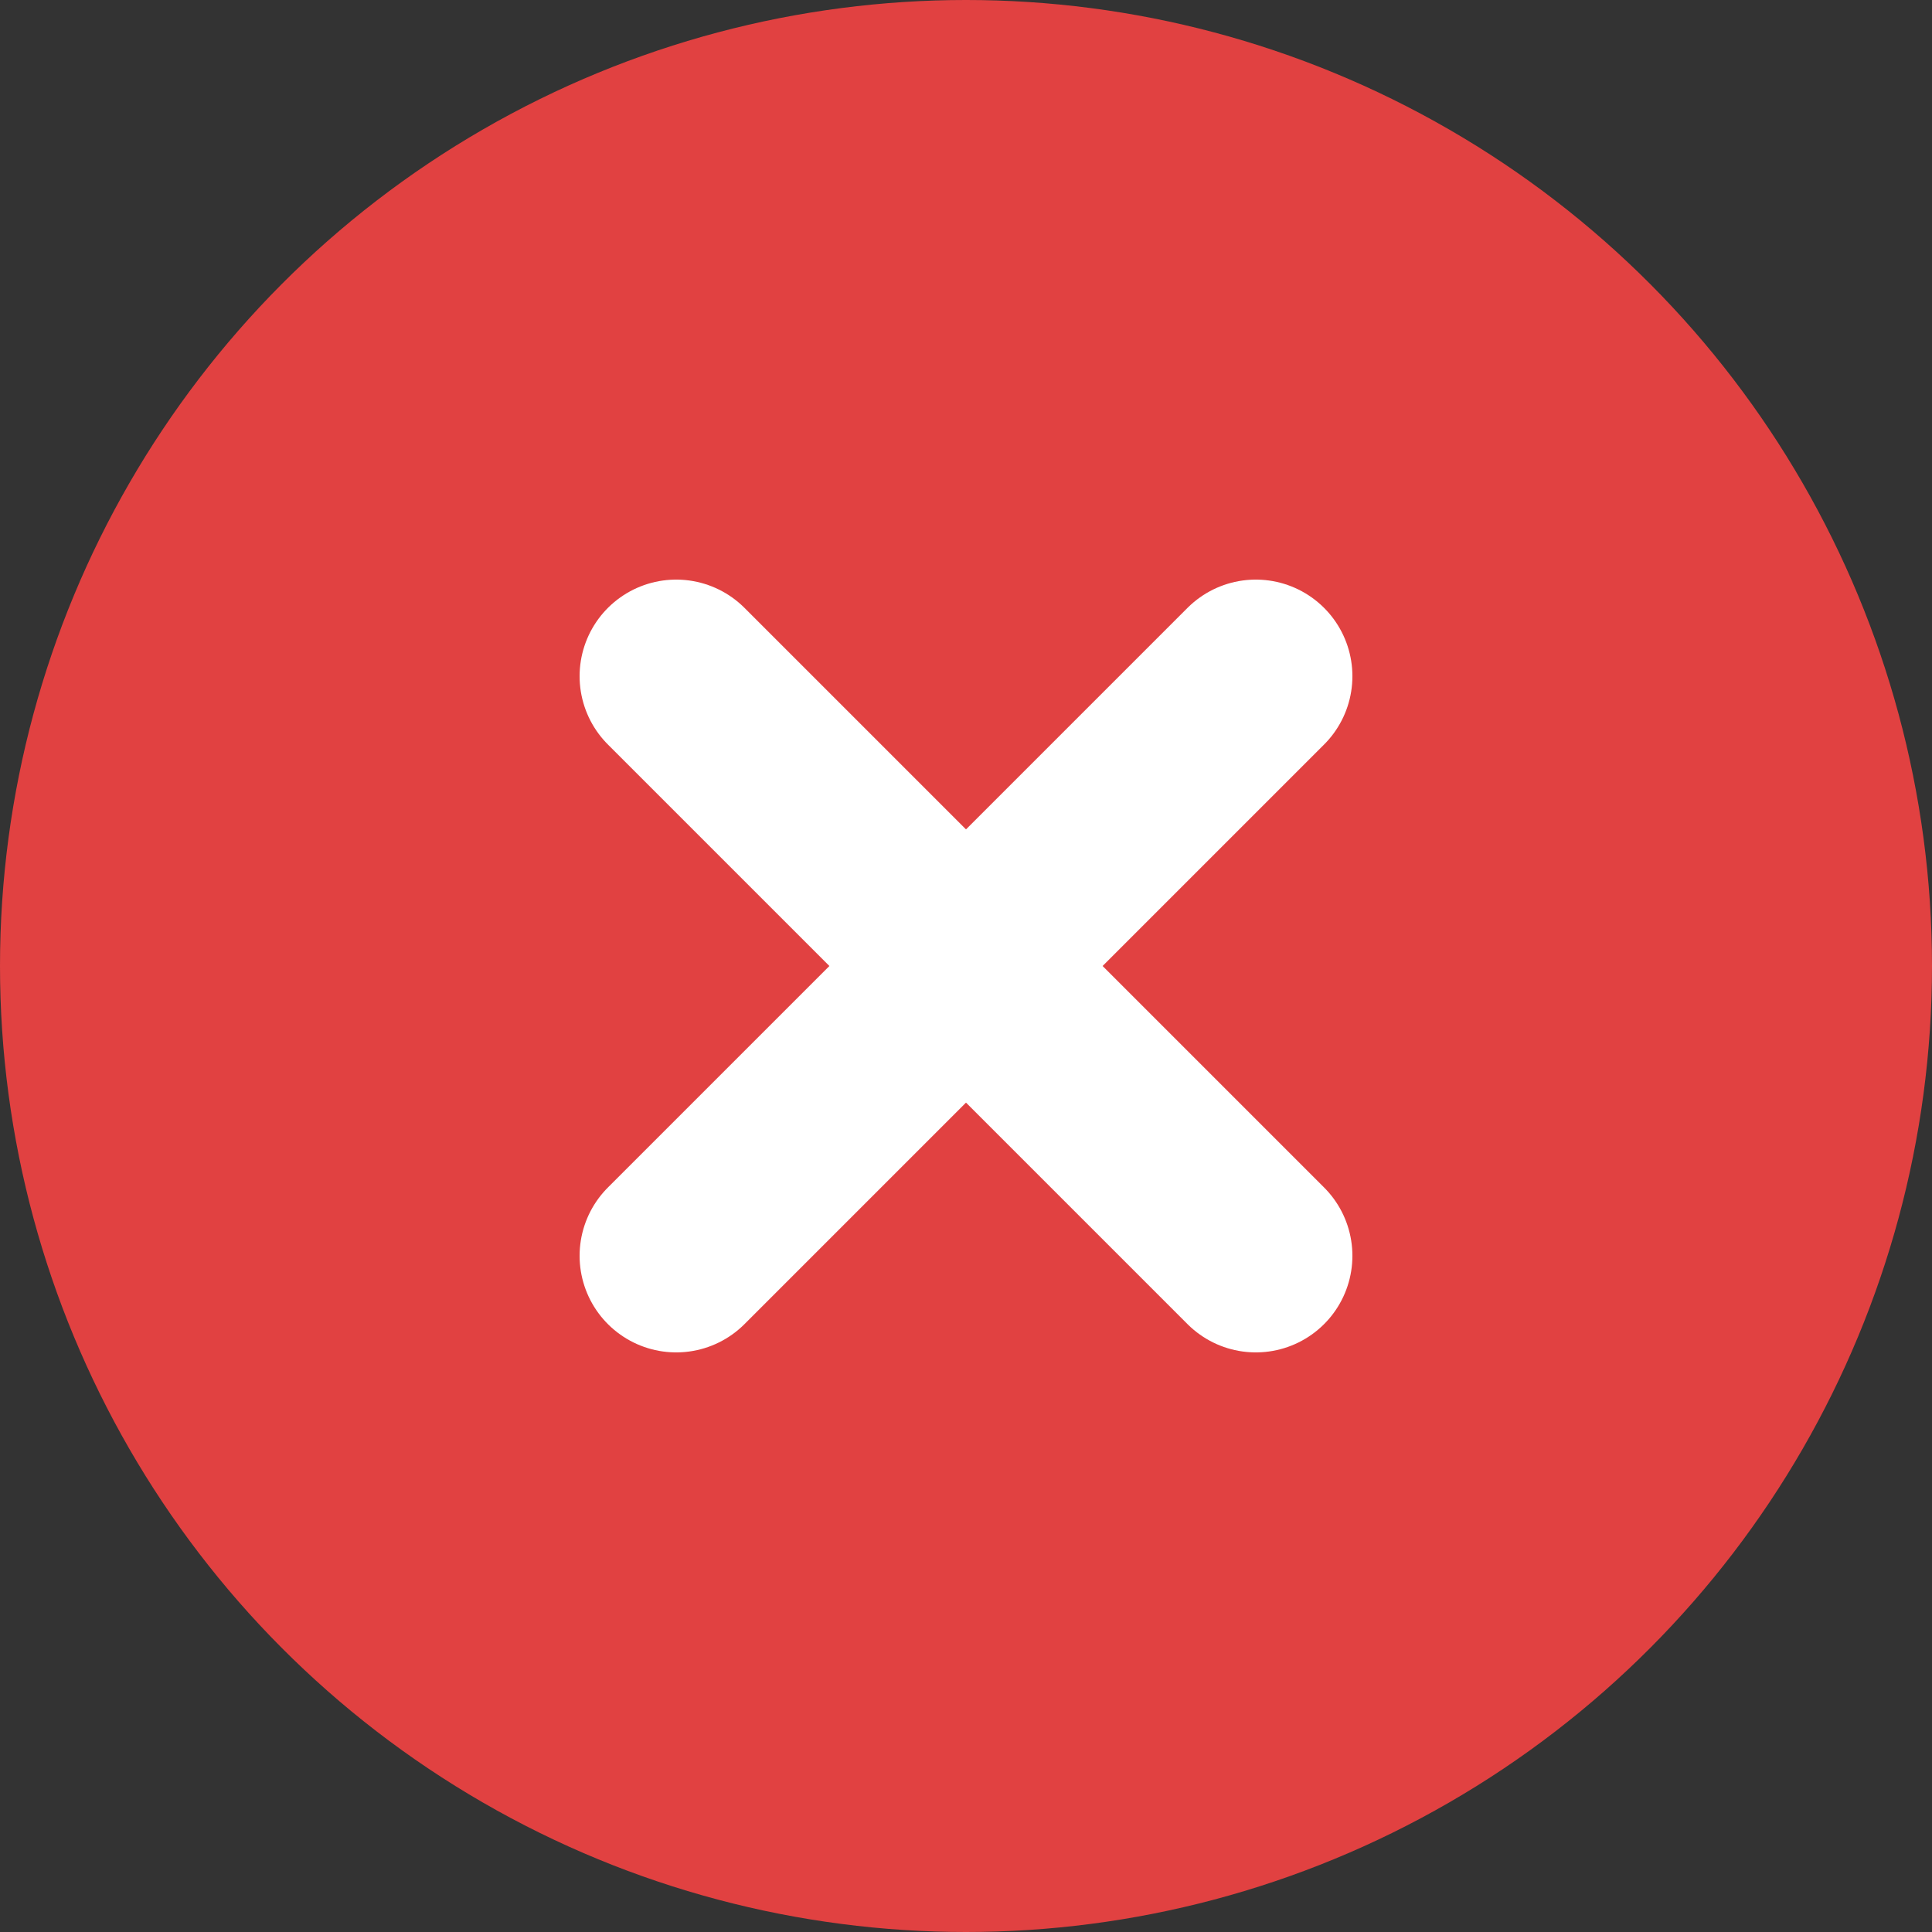
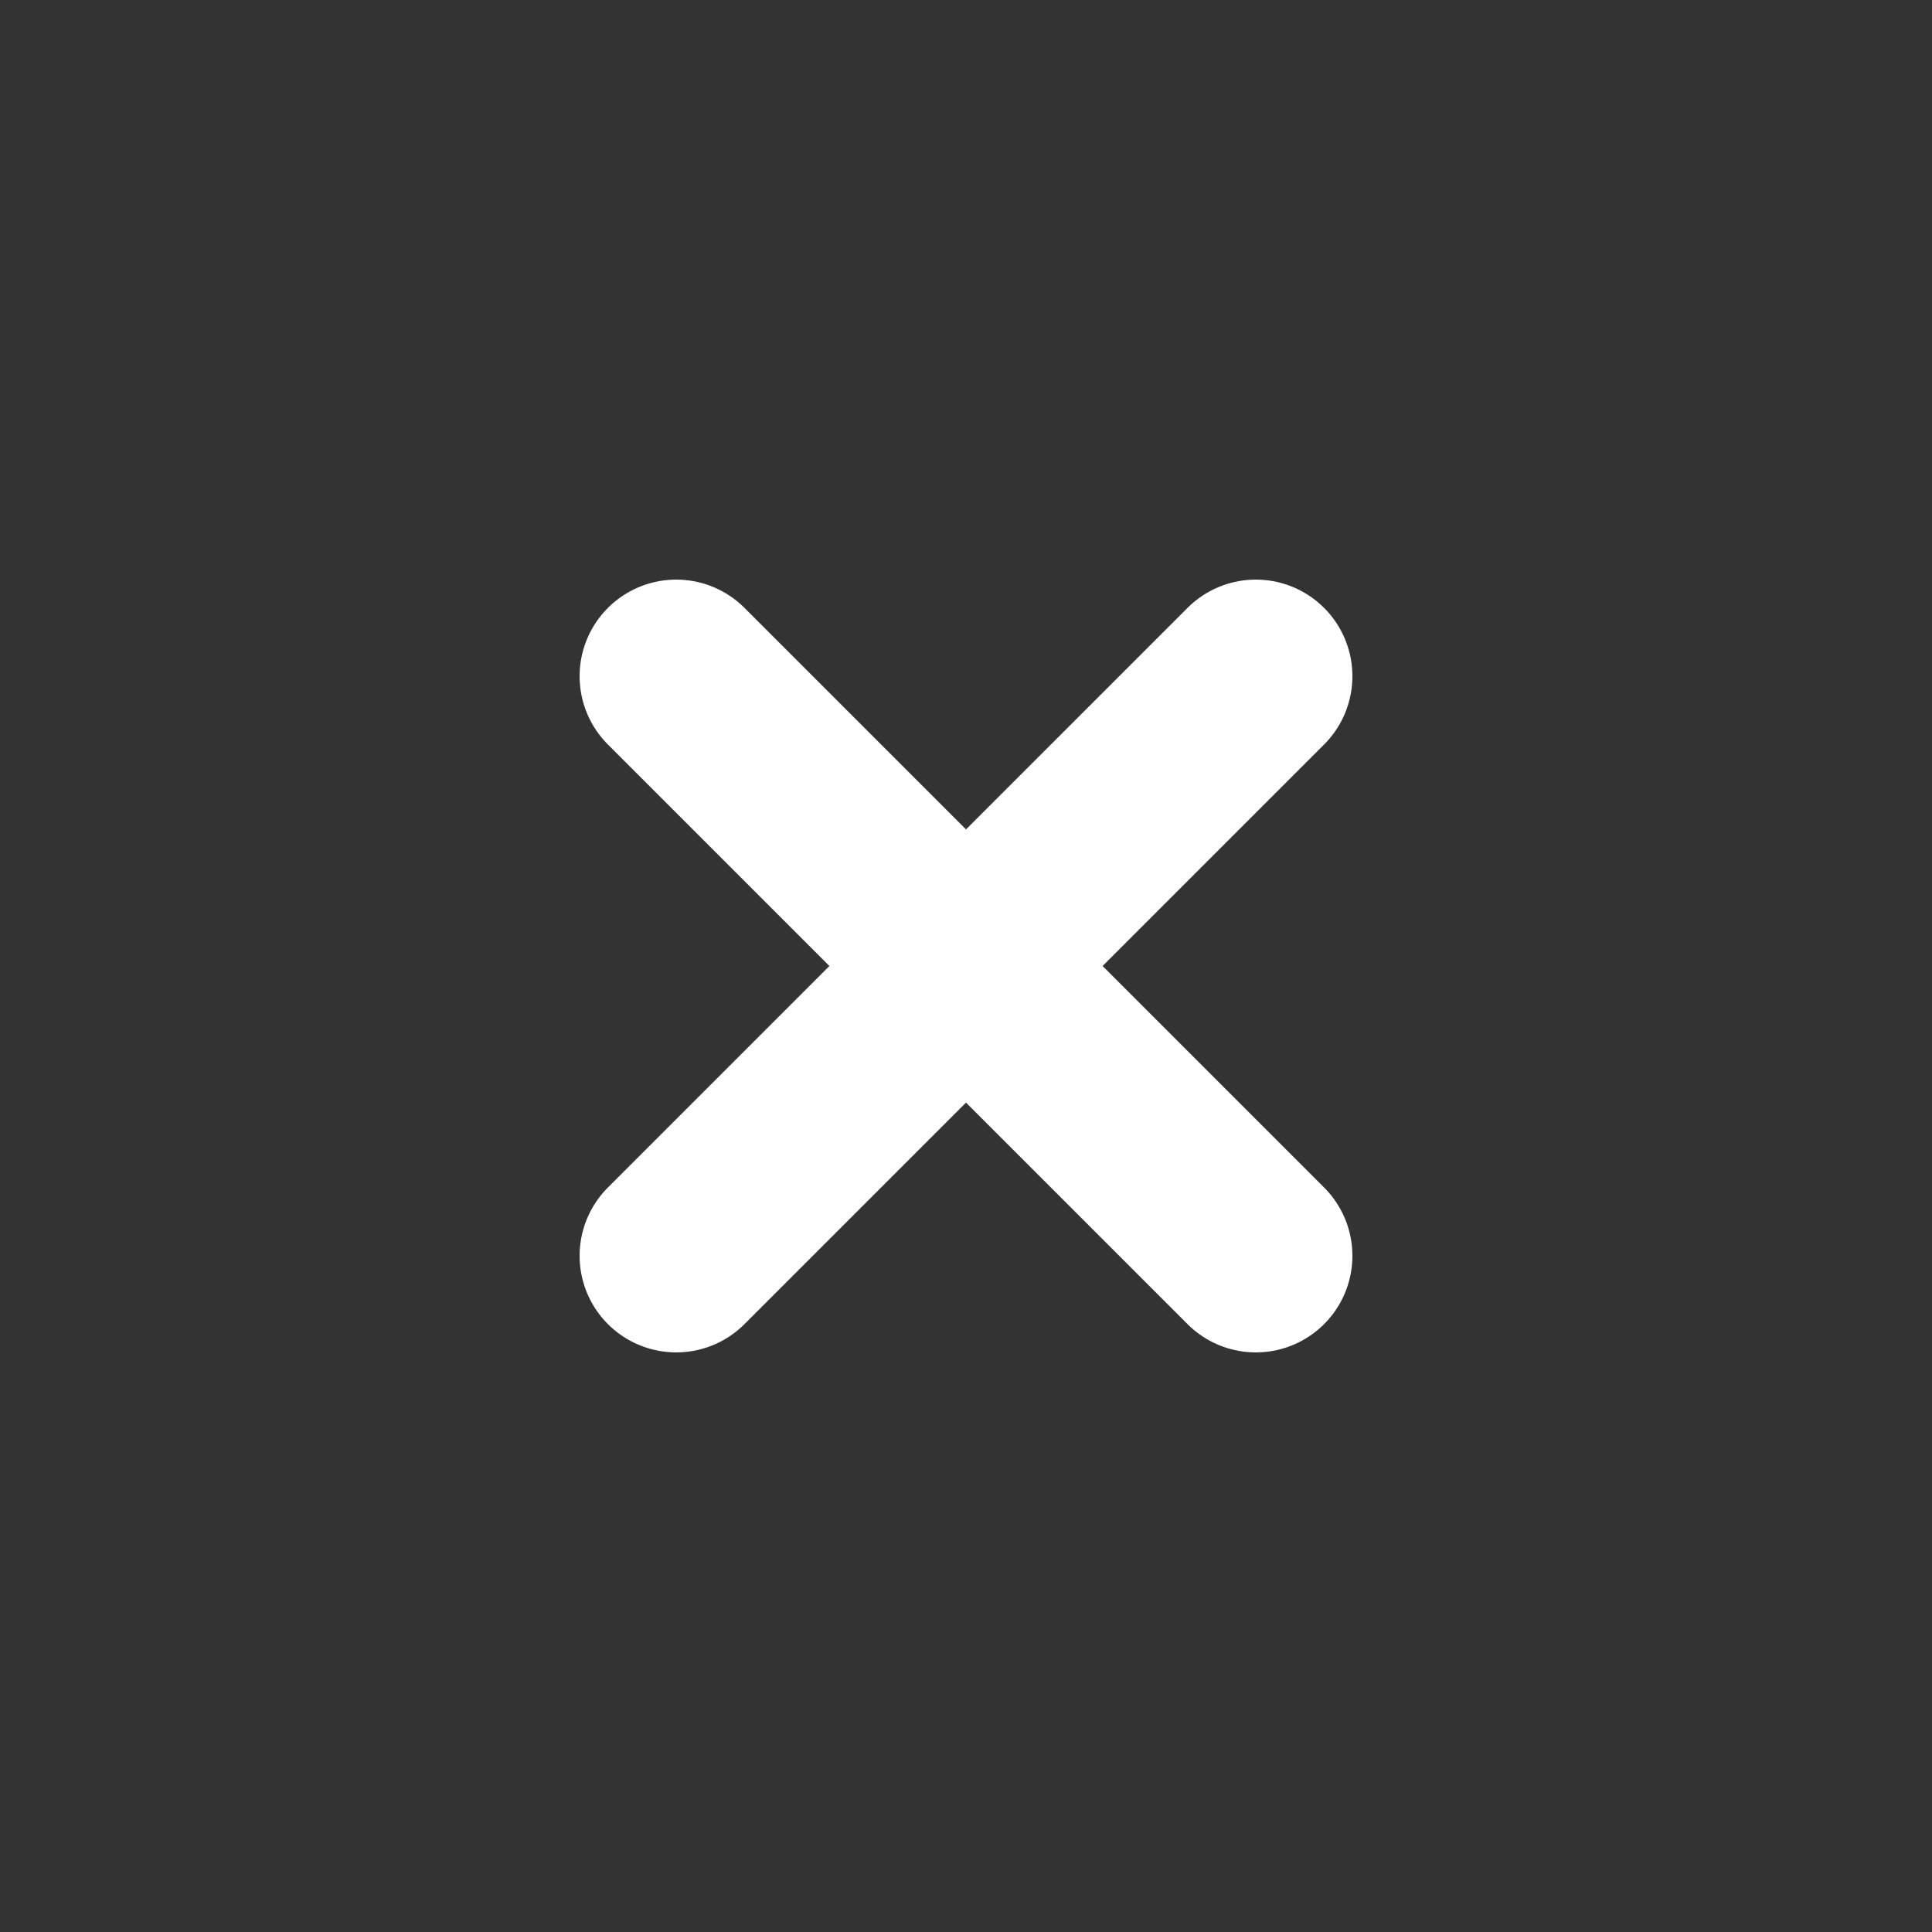
<svg xmlns="http://www.w3.org/2000/svg" width="20" height="20" viewBox="0 0 20 20">
  <rect x="0" y="0" width="20" height="20" fill="#333333" stroke="none" />
  <g id="cross" transform="translate(-881 -607)">
-     <circle id="Ellipse_50" data-name="Ellipse 50" cx="10" cy="10" r="10" transform="translate(881 607)" fill="#e14141" />
    <path id="Path_1131" data-name="Path 1131" d="M10,10l6,6m0-6-6,6" transform="translate(878 604)" fill="none" stroke="#fff" stroke-linecap="round" stroke-linejoin="round" stroke-width="2" />
  </g>
</svg>